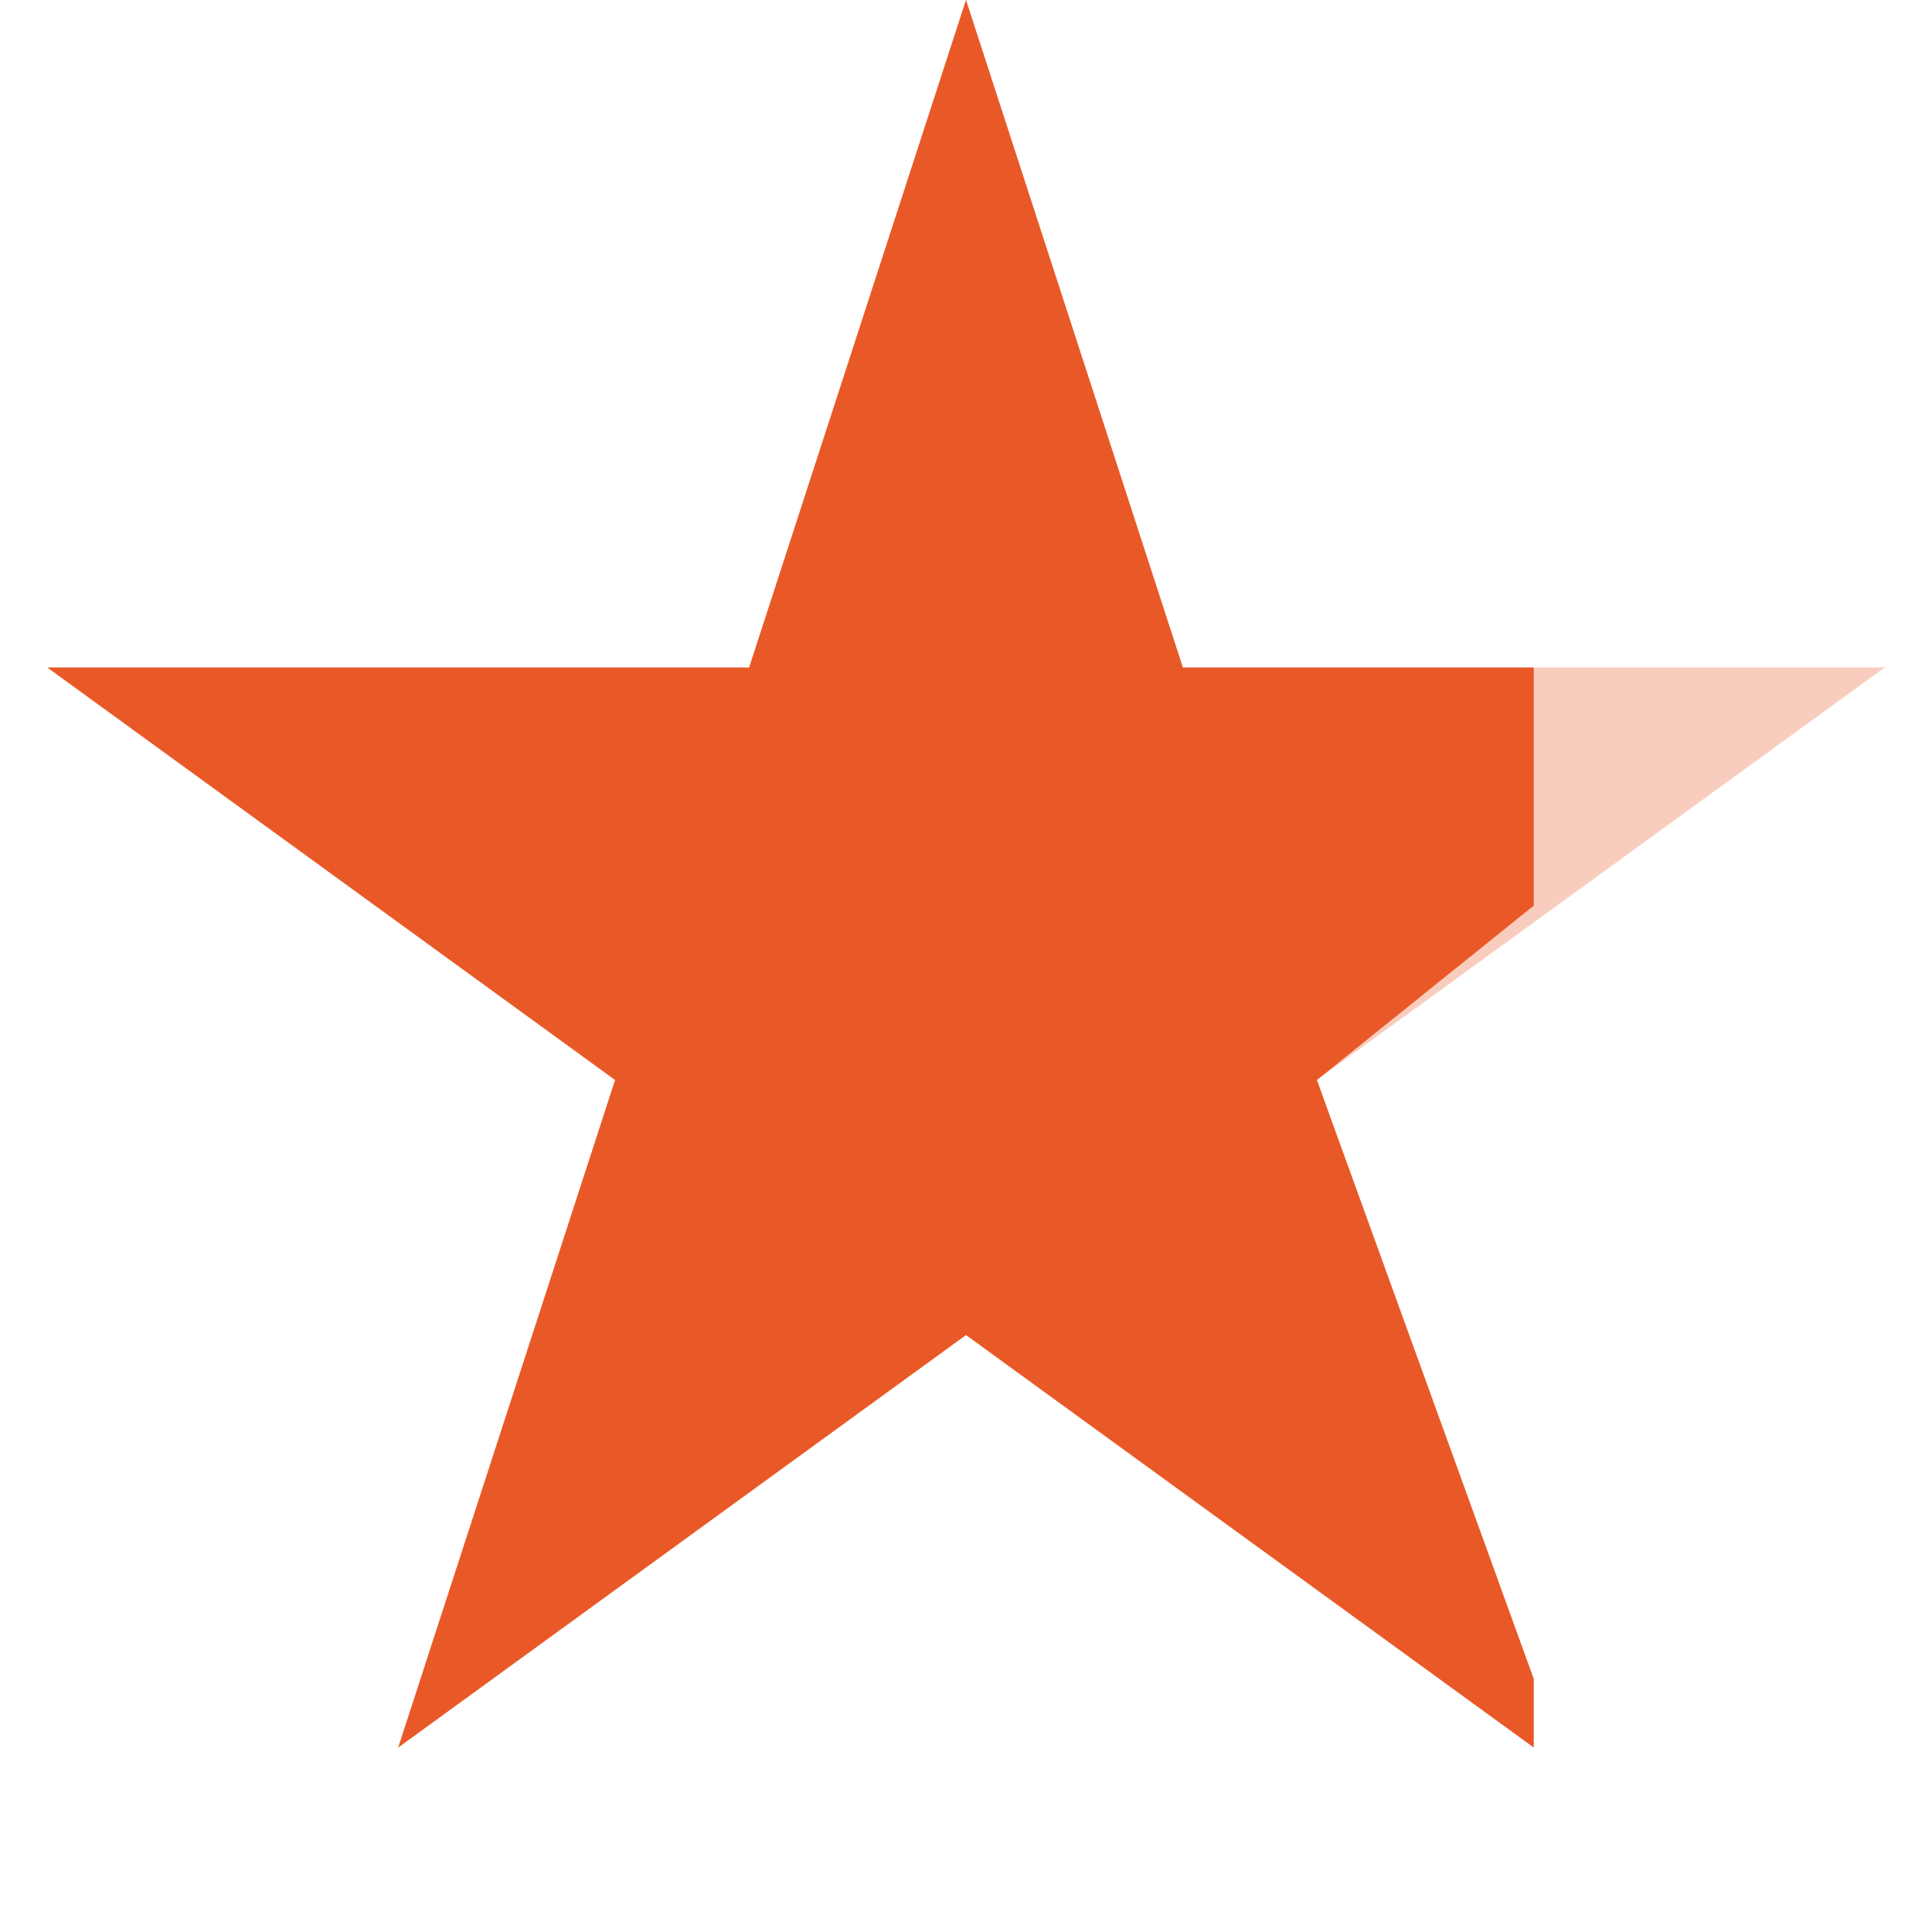
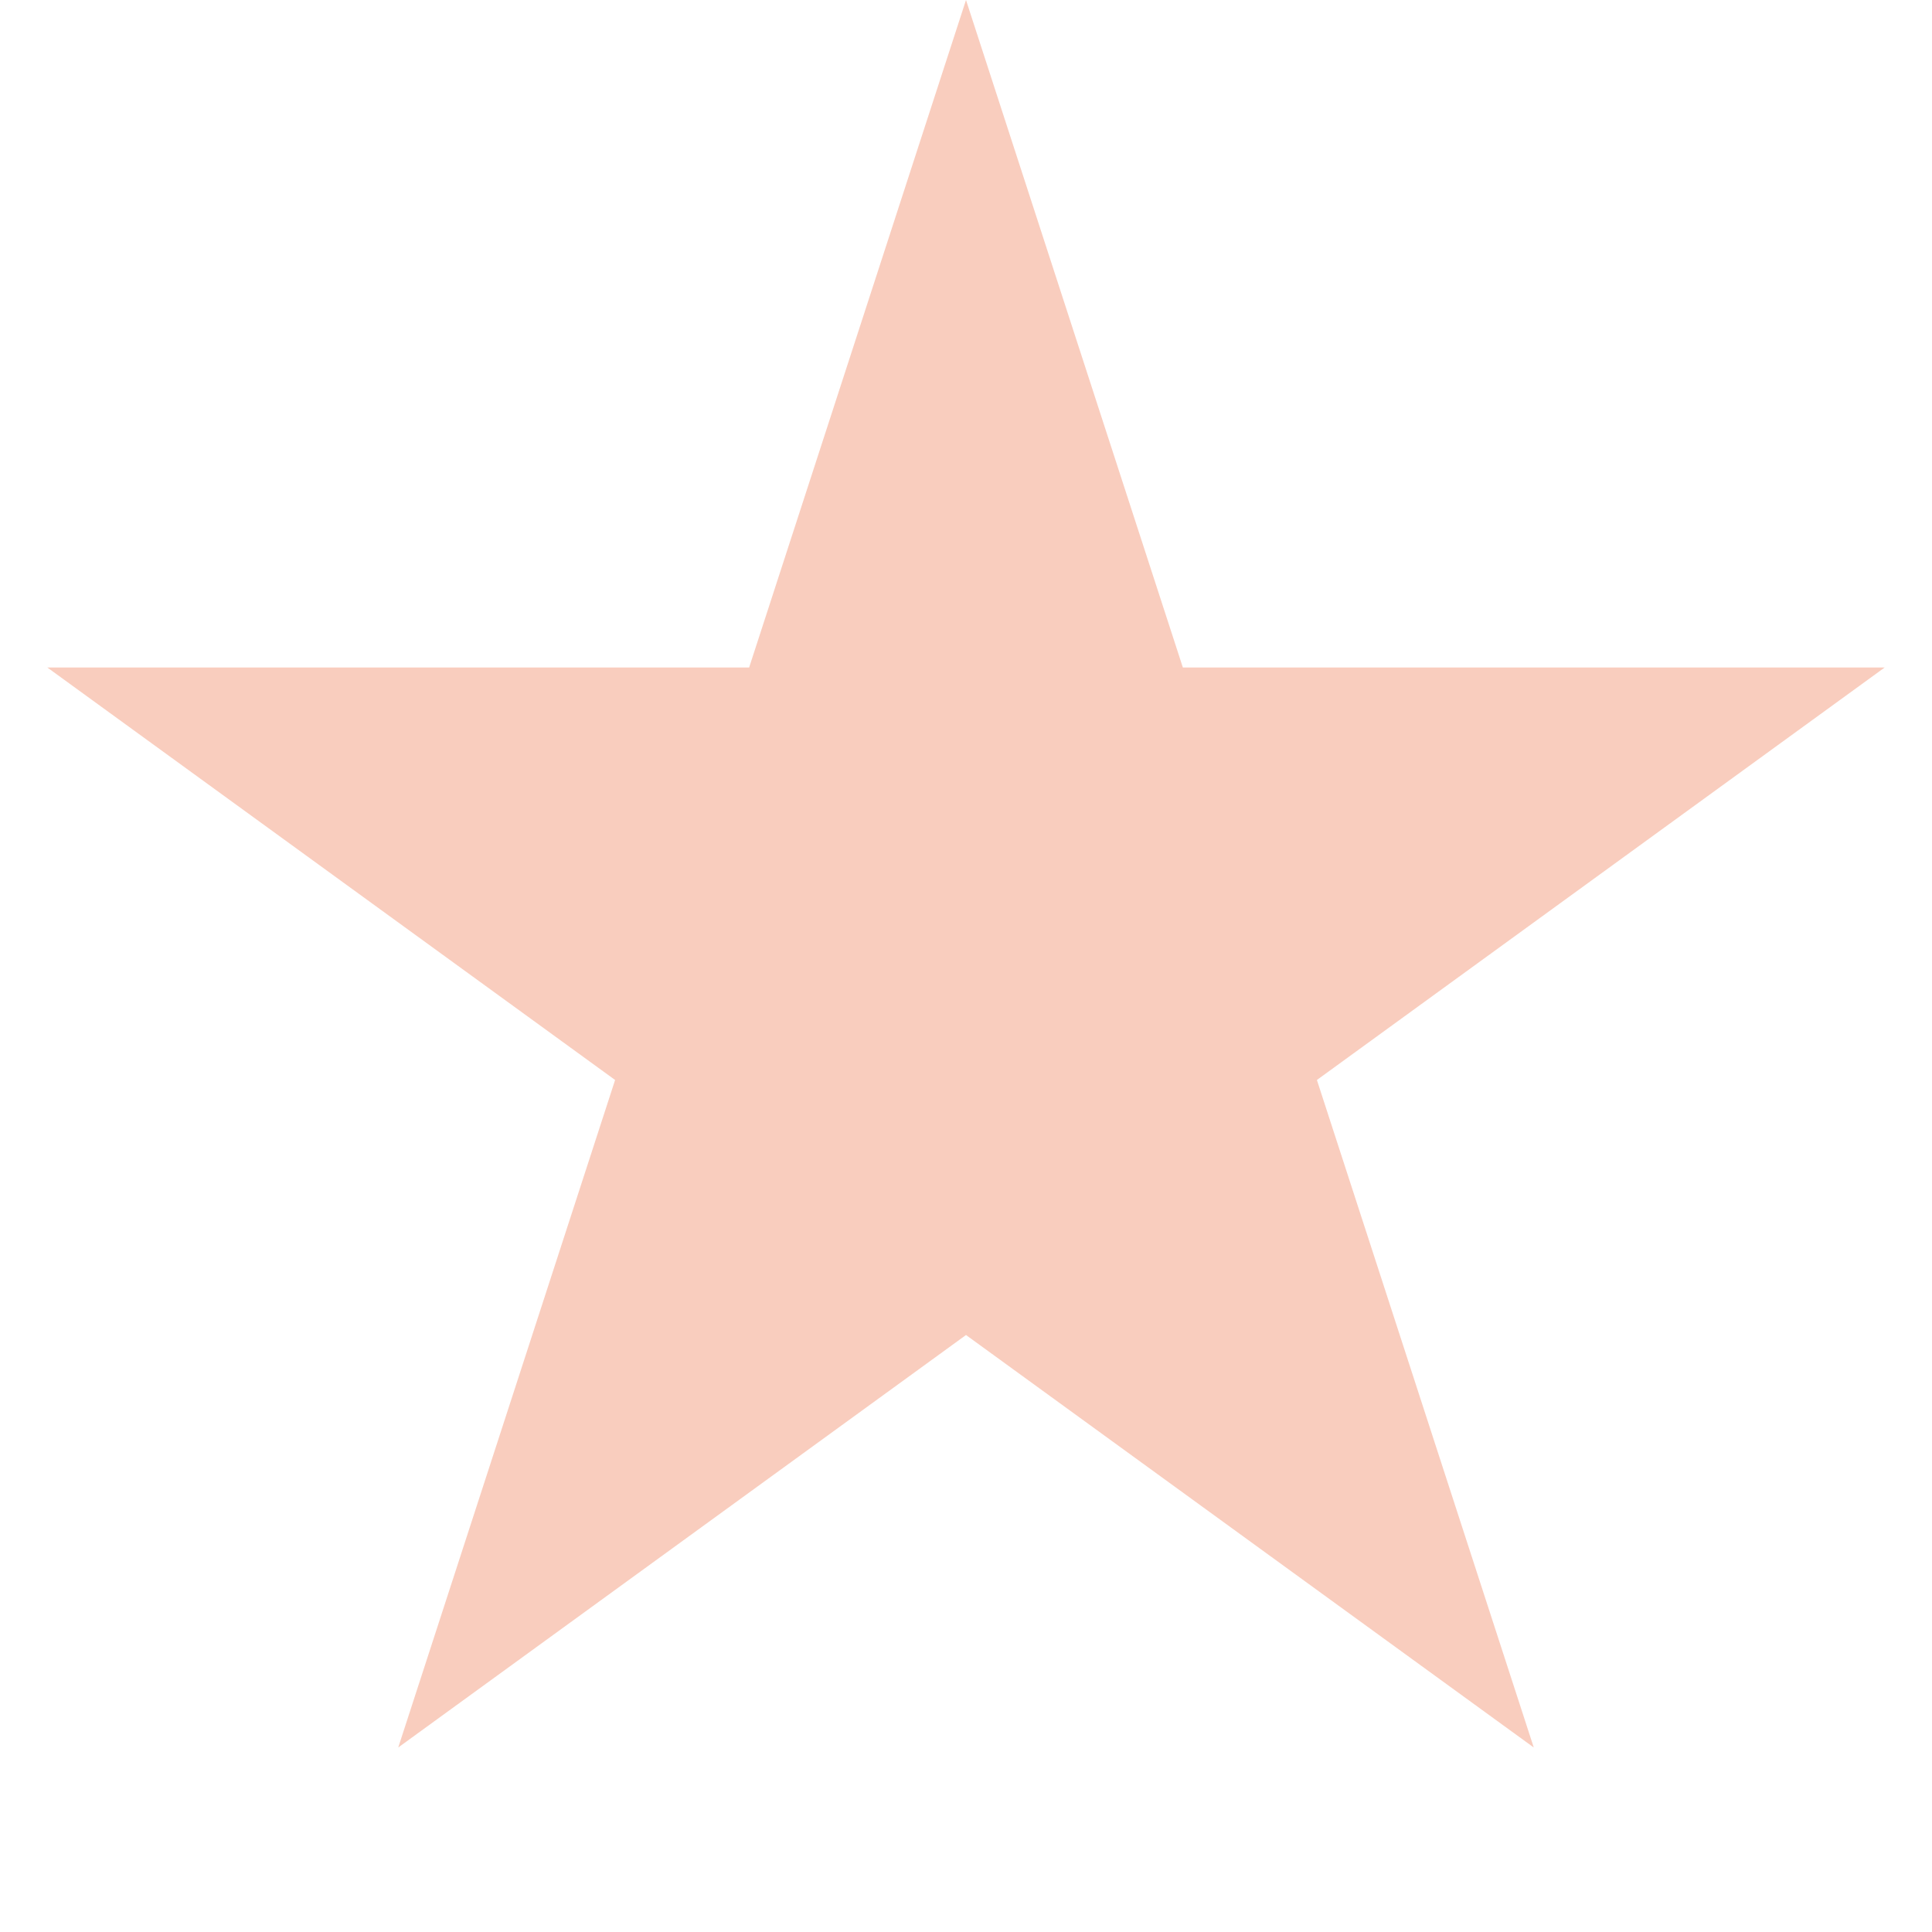
<svg xmlns="http://www.w3.org/2000/svg" width="16" height="16" viewBox="0 0 16 16" fill="none">
  <path opacity="0.3" d="M8 0L9.796 5.528H15.608L10.906 8.944L12.702 14.472L8 11.056L3.298 14.472L5.094 8.944L0.392 5.528H6.204L8 0Z" fill="#E95927" />
-   <path d="M8 0L9.796 5.528H12.702V7.5L10.906 8.944L12.702 13.904V14.472L8 11.056L3.298 14.472L5.094 8.944L0.392 5.528H6.204L8 0Z" fill="#E95927" />
</svg>